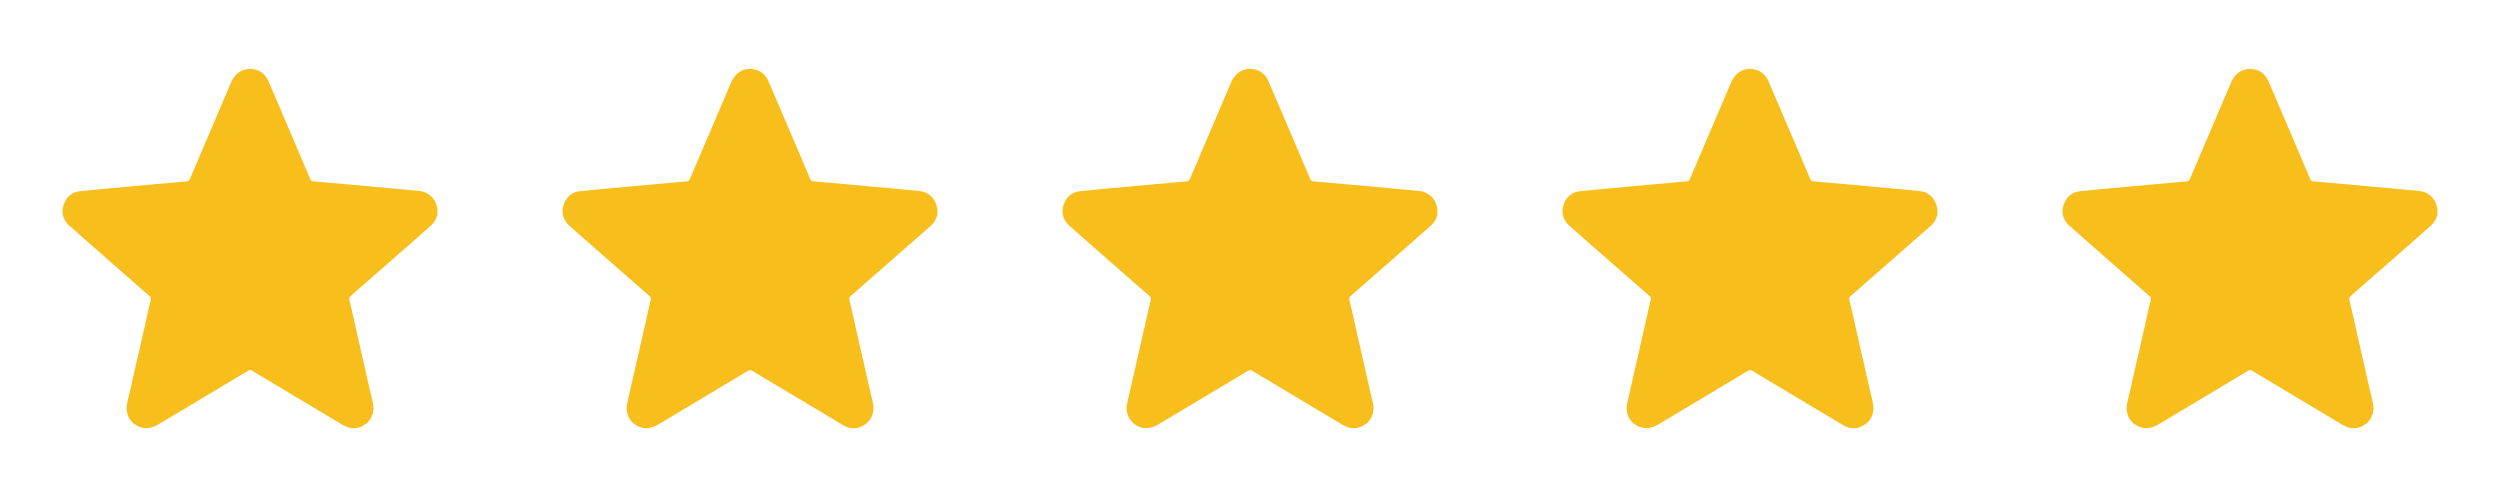
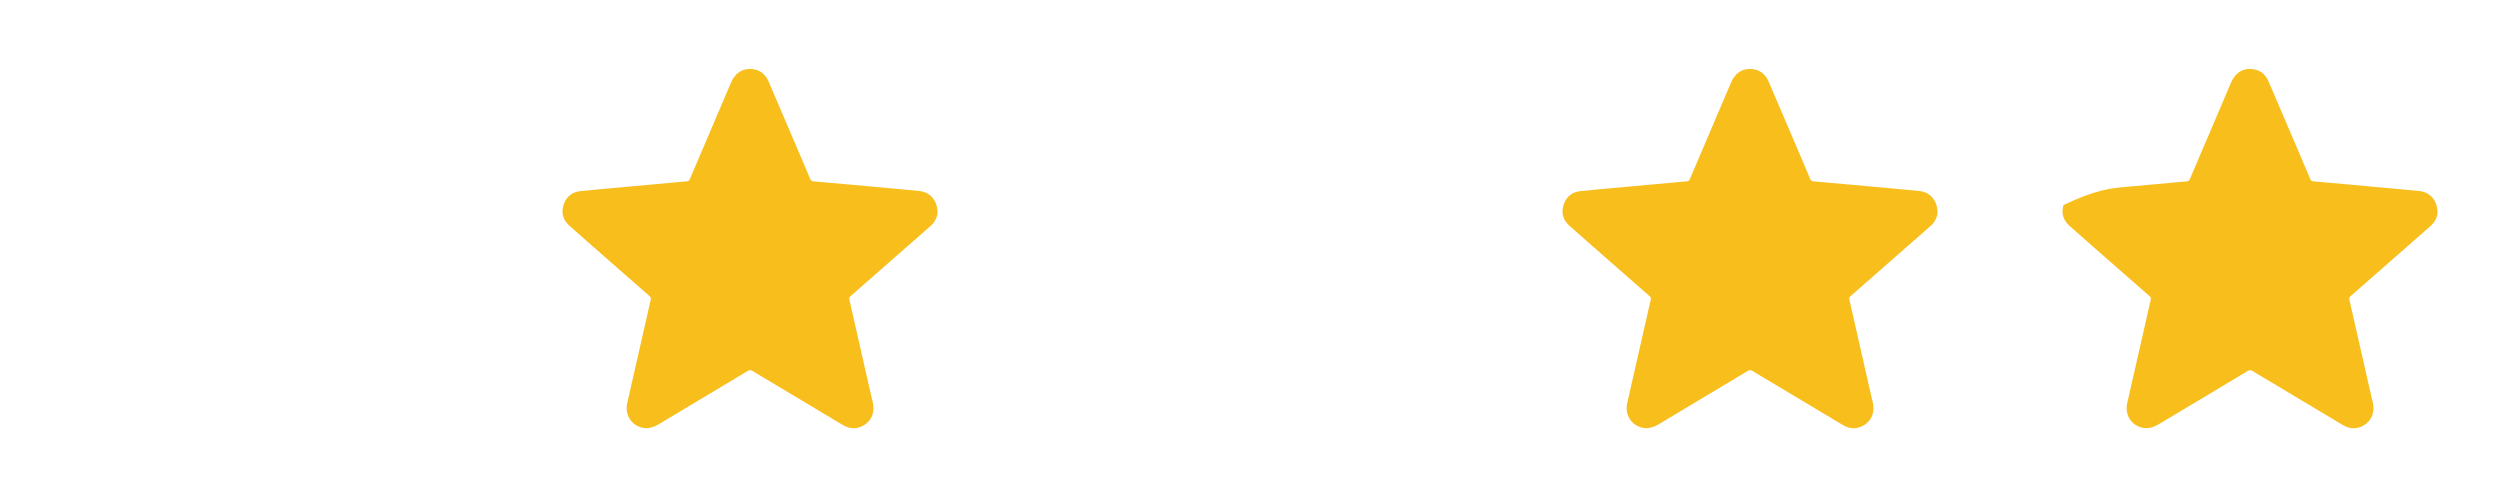
<svg xmlns="http://www.w3.org/2000/svg" width="120" height="24" viewBox="0 0 120 24" fill="none">
-   <path d="M21 10.206C20.991 10.418 20.879 10.66 20.662 10.851C19.791 11.616 18.92 12.38 18.048 13.143C17.642 13.501 17.234 13.857 16.826 14.213C16.768 14.264 16.753 14.309 16.771 14.387C17.084 15.756 17.395 17.125 17.703 18.495C17.765 18.77 17.827 19.046 17.894 19.321C17.992 19.727 17.867 20.128 17.55 20.356C17.202 20.606 16.832 20.622 16.463 20.404C15.29 19.706 14.119 19.006 12.949 18.303C12.675 18.14 12.399 17.98 12.13 17.811C12.04 17.755 11.975 17.754 11.883 17.81C10.46 18.664 9.034 19.513 7.613 20.366C7.311 20.548 7.002 20.616 6.669 20.479C6.227 20.298 5.997 19.834 6.106 19.351C6.417 17.986 6.727 16.621 7.039 15.256C7.104 14.969 7.163 14.68 7.234 14.396C7.254 14.313 7.24 14.265 7.177 14.211C6.643 13.745 6.109 13.279 5.577 12.811C4.832 12.156 4.084 11.506 3.342 10.847C3.04 10.579 2.925 10.236 3.049 9.843C3.173 9.451 3.451 9.215 3.864 9.173C4.597 9.098 5.331 9.035 6.064 8.968C6.79 8.901 7.515 8.835 8.241 8.77C8.483 8.748 8.725 8.724 8.967 8.705C9.045 8.699 9.086 8.665 9.115 8.594C9.773 7.05 10.431 5.506 11.09 3.963C11.273 3.536 11.598 3.298 12.011 3.309C12.425 3.32 12.723 3.522 12.887 3.901C13.333 4.935 13.774 5.97 14.216 7.005C14.441 7.531 14.667 8.058 14.888 8.586C14.922 8.668 14.97 8.699 15.055 8.706C15.638 8.755 16.221 8.807 16.804 8.861C17.653 8.938 18.501 9.016 19.35 9.094C19.619 9.118 19.889 9.142 20.158 9.172C20.647 9.23 21.004 9.638 21 10.206Z" fill="#F7BE1C" />
  <path d="M45 10.206C44.991 10.418 44.879 10.66 44.662 10.851C43.791 11.616 42.92 12.38 42.048 13.143C41.642 13.501 41.234 13.857 40.826 14.213C40.768 14.264 40.753 14.309 40.771 14.387C41.084 15.756 41.395 17.125 41.703 18.495C41.765 18.77 41.827 19.046 41.894 19.321C41.992 19.727 41.867 20.128 41.55 20.356C41.202 20.606 40.832 20.622 40.463 20.404C39.29 19.706 38.119 19.006 36.949 18.303C36.675 18.14 36.399 17.98 36.13 17.811C36.04 17.755 35.975 17.754 35.883 17.81C34.46 18.664 33.034 19.513 31.613 20.366C31.311 20.548 31.002 20.616 30.669 20.479C30.227 20.298 29.997 19.834 30.107 19.351C30.417 17.986 30.727 16.621 31.038 15.256C31.104 14.969 31.163 14.68 31.233 14.396C31.254 14.313 31.24 14.265 31.177 14.211C30.643 13.745 30.109 13.279 29.577 12.811C28.832 12.156 28.084 11.506 27.343 10.847C27.04 10.579 26.925 10.236 27.049 9.843C27.173 9.451 27.451 9.215 27.864 9.173C28.597 9.098 29.331 9.035 30.064 8.968C30.79 8.901 31.515 8.835 32.241 8.77C32.483 8.748 32.725 8.724 32.967 8.705C33.045 8.699 33.086 8.665 33.115 8.594C33.773 7.05 34.431 5.506 35.09 3.963C35.273 3.536 35.598 3.298 36.011 3.309C36.425 3.32 36.723 3.522 36.887 3.901C37.333 4.935 37.774 5.97 38.216 7.005C38.441 7.531 38.667 8.058 38.888 8.586C38.922 8.668 38.97 8.699 39.055 8.706C39.638 8.755 40.221 8.807 40.804 8.861C41.653 8.938 42.501 9.016 43.35 9.094C43.619 9.118 43.889 9.142 44.158 9.172C44.647 9.23 45.004 9.638 45 10.206Z" fill="#F7BE1C" />
-   <path d="M69 10.206C68.991 10.418 68.879 10.66 68.662 10.851C67.791 11.616 66.92 12.38 66.048 13.143C65.641 13.501 65.234 13.857 64.826 14.213C64.768 14.264 64.753 14.309 64.771 14.387C65.084 15.756 65.395 17.125 65.703 18.495C65.765 18.77 65.827 19.046 65.894 19.321C65.992 19.727 65.867 20.128 65.55 20.356C65.202 20.606 64.832 20.622 64.463 20.404C63.29 19.706 62.119 19.006 60.949 18.303C60.675 18.14 60.399 17.98 60.13 17.811C60.04 17.755 59.975 17.754 59.883 17.81C58.46 18.664 57.034 19.513 55.613 20.366C55.311 20.548 55.002 20.616 54.669 20.479C54.227 20.298 53.997 19.834 54.106 19.351C54.417 17.986 54.727 16.621 55.038 15.256C55.104 14.969 55.163 14.68 55.233 14.396C55.254 14.313 55.24 14.265 55.177 14.211C54.643 13.745 54.109 13.279 53.577 12.811C52.832 12.156 52.084 11.506 51.343 10.847C51.04 10.579 50.925 10.236 51.049 9.843C51.173 9.451 51.45 9.215 51.864 9.173C52.597 9.098 53.331 9.035 54.064 8.968C54.79 8.901 55.515 8.835 56.241 8.77C56.483 8.748 56.725 8.724 56.967 8.705C57.045 8.699 57.086 8.665 57.115 8.594C57.773 7.05 58.431 5.506 59.09 3.963C59.273 3.536 59.598 3.298 60.011 3.309C60.425 3.32 60.723 3.522 60.887 3.901C61.333 4.935 61.774 5.97 62.216 7.005C62.441 7.531 62.667 8.058 62.888 8.586C62.922 8.668 62.97 8.699 63.055 8.706C63.638 8.755 64.221 8.807 64.804 8.861C65.653 8.938 66.501 9.016 67.35 9.094C67.619 9.118 67.889 9.142 68.158 9.172C68.647 9.23 69.004 9.638 69 10.206Z" fill="#F7BE1C" />
  <path d="M93 10.206C92.991 10.418 92.879 10.66 92.662 10.851C91.791 11.616 90.92 12.38 90.048 13.143C89.641 13.501 89.234 13.857 88.826 14.213C88.768 14.264 88.753 14.309 88.771 14.387C89.084 15.756 89.395 17.125 89.703 18.495C89.765 18.77 89.827 19.046 89.894 19.321C89.992 19.727 89.867 20.128 89.55 20.356C89.202 20.606 88.832 20.622 88.463 20.404C87.29 19.706 86.119 19.006 84.949 18.303C84.675 18.14 84.399 17.98 84.13 17.811C84.04 17.755 83.975 17.754 83.883 17.81C82.46 18.664 81.034 19.513 79.613 20.366C79.311 20.548 79.002 20.616 78.669 20.479C78.227 20.298 77.997 19.834 78.106 19.351C78.417 17.986 78.727 16.621 79.038 15.256C79.104 14.969 79.163 14.68 79.234 14.396C79.254 14.313 79.24 14.265 79.177 14.211C78.643 13.745 78.109 13.279 77.577 12.811C76.832 12.156 76.084 11.506 75.343 10.847C75.04 10.579 74.925 10.236 75.049 9.843C75.173 9.451 75.451 9.215 75.864 9.173C76.597 9.098 77.331 9.035 78.064 8.968C78.79 8.901 79.515 8.835 80.241 8.77C80.483 8.748 80.725 8.724 80.967 8.705C81.045 8.699 81.086 8.665 81.115 8.594C81.773 7.05 82.431 5.506 83.09 3.963C83.272 3.536 83.598 3.298 84.011 3.309C84.425 3.32 84.723 3.522 84.887 3.901C85.333 4.935 85.774 5.97 86.216 7.005C86.441 7.531 86.667 8.058 86.888 8.586C86.922 8.668 86.97 8.699 87.055 8.706C87.638 8.755 88.221 8.807 88.804 8.861C89.653 8.938 90.501 9.016 91.35 9.094C91.619 9.118 91.889 9.142 92.158 9.172C92.647 9.23 93.004 9.638 93 10.206Z" fill="#F7BE1C" />
-   <path d="M117 10.207C116.991 10.419 116.879 10.661 116.662 10.852C115.791 11.617 114.92 12.381 114.048 13.145C113.641 13.502 113.234 13.858 112.826 14.214C112.768 14.265 112.753 14.309 112.771 14.388C113.084 15.757 113.395 17.126 113.703 18.496C113.765 18.771 113.827 19.047 113.894 19.322C113.992 19.728 113.867 20.13 113.55 20.357C113.202 20.607 112.832 20.623 112.463 20.405C111.29 19.707 110.119 19.007 108.949 18.304C108.675 18.141 108.399 17.981 108.13 17.812C108.04 17.756 107.975 17.755 107.883 17.811C106.46 18.665 105.034 19.514 103.613 20.367C103.311 20.549 103.002 20.617 102.669 20.48C102.227 20.299 101.997 19.835 102.106 19.352C102.417 17.987 102.727 16.622 103.039 15.257C103.104 14.97 103.163 14.681 103.234 14.396C103.254 14.314 103.24 14.266 103.177 14.212C102.643 13.746 102.109 13.28 101.577 12.812C100.832 12.157 100.084 11.507 99.343 10.848C99.04 10.58 98.925 10.237 99.049 9.844C99.173 9.452 99.451 9.216 99.864 9.174C100.597 9.099 101.331 9.036 102.064 8.969C102.79 8.902 103.515 8.836 104.241 8.771C104.483 8.749 104.725 8.725 104.967 8.706C105.045 8.7 105.086 8.666 105.115 8.595C105.773 7.051 106.431 5.507 107.09 3.964C107.273 3.537 107.598 3.299 108.011 3.31C108.425 3.321 108.723 3.523 108.887 3.902C109.333 4.936 109.774 5.971 110.216 7.006C110.441 7.532 110.667 8.059 110.888 8.587C110.922 8.669 110.97 8.7 111.055 8.707C111.638 8.756 112.221 8.808 112.804 8.862C113.653 8.939 114.501 9.017 115.35 9.095C115.619 9.119 115.889 9.143 116.158 9.173C116.647 9.231 117.004 9.639 117 10.207Z" fill="#F7BE1C" />
+   <path d="M117 10.207C116.991 10.419 116.879 10.661 116.662 10.852C115.791 11.617 114.92 12.381 114.048 13.145C113.641 13.502 113.234 13.858 112.826 14.214C112.768 14.265 112.753 14.309 112.771 14.388C113.084 15.757 113.395 17.126 113.703 18.496C113.765 18.771 113.827 19.047 113.894 19.322C113.992 19.728 113.867 20.13 113.55 20.357C113.202 20.607 112.832 20.623 112.463 20.405C111.29 19.707 110.119 19.007 108.949 18.304C108.675 18.141 108.399 17.981 108.13 17.812C108.04 17.756 107.975 17.755 107.883 17.811C106.46 18.665 105.034 19.514 103.613 20.367C103.311 20.549 103.002 20.617 102.669 20.48C102.227 20.299 101.997 19.835 102.106 19.352C102.417 17.987 102.727 16.622 103.039 15.257C103.104 14.97 103.163 14.681 103.234 14.396C103.254 14.314 103.24 14.266 103.177 14.212C102.643 13.746 102.109 13.28 101.577 12.812C100.832 12.157 100.084 11.507 99.343 10.848C99.04 10.58 98.925 10.237 99.049 9.844C100.597 9.099 101.331 9.036 102.064 8.969C102.79 8.902 103.515 8.836 104.241 8.771C104.483 8.749 104.725 8.725 104.967 8.706C105.045 8.7 105.086 8.666 105.115 8.595C105.773 7.051 106.431 5.507 107.09 3.964C107.273 3.537 107.598 3.299 108.011 3.31C108.425 3.321 108.723 3.523 108.887 3.902C109.333 4.936 109.774 5.971 110.216 7.006C110.441 7.532 110.667 8.059 110.888 8.587C110.922 8.669 110.97 8.7 111.055 8.707C111.638 8.756 112.221 8.808 112.804 8.862C113.653 8.939 114.501 9.017 115.35 9.095C115.619 9.119 115.889 9.143 116.158 9.173C116.647 9.231 117.004 9.639 117 10.207Z" fill="#F7BE1C" />
</svg>